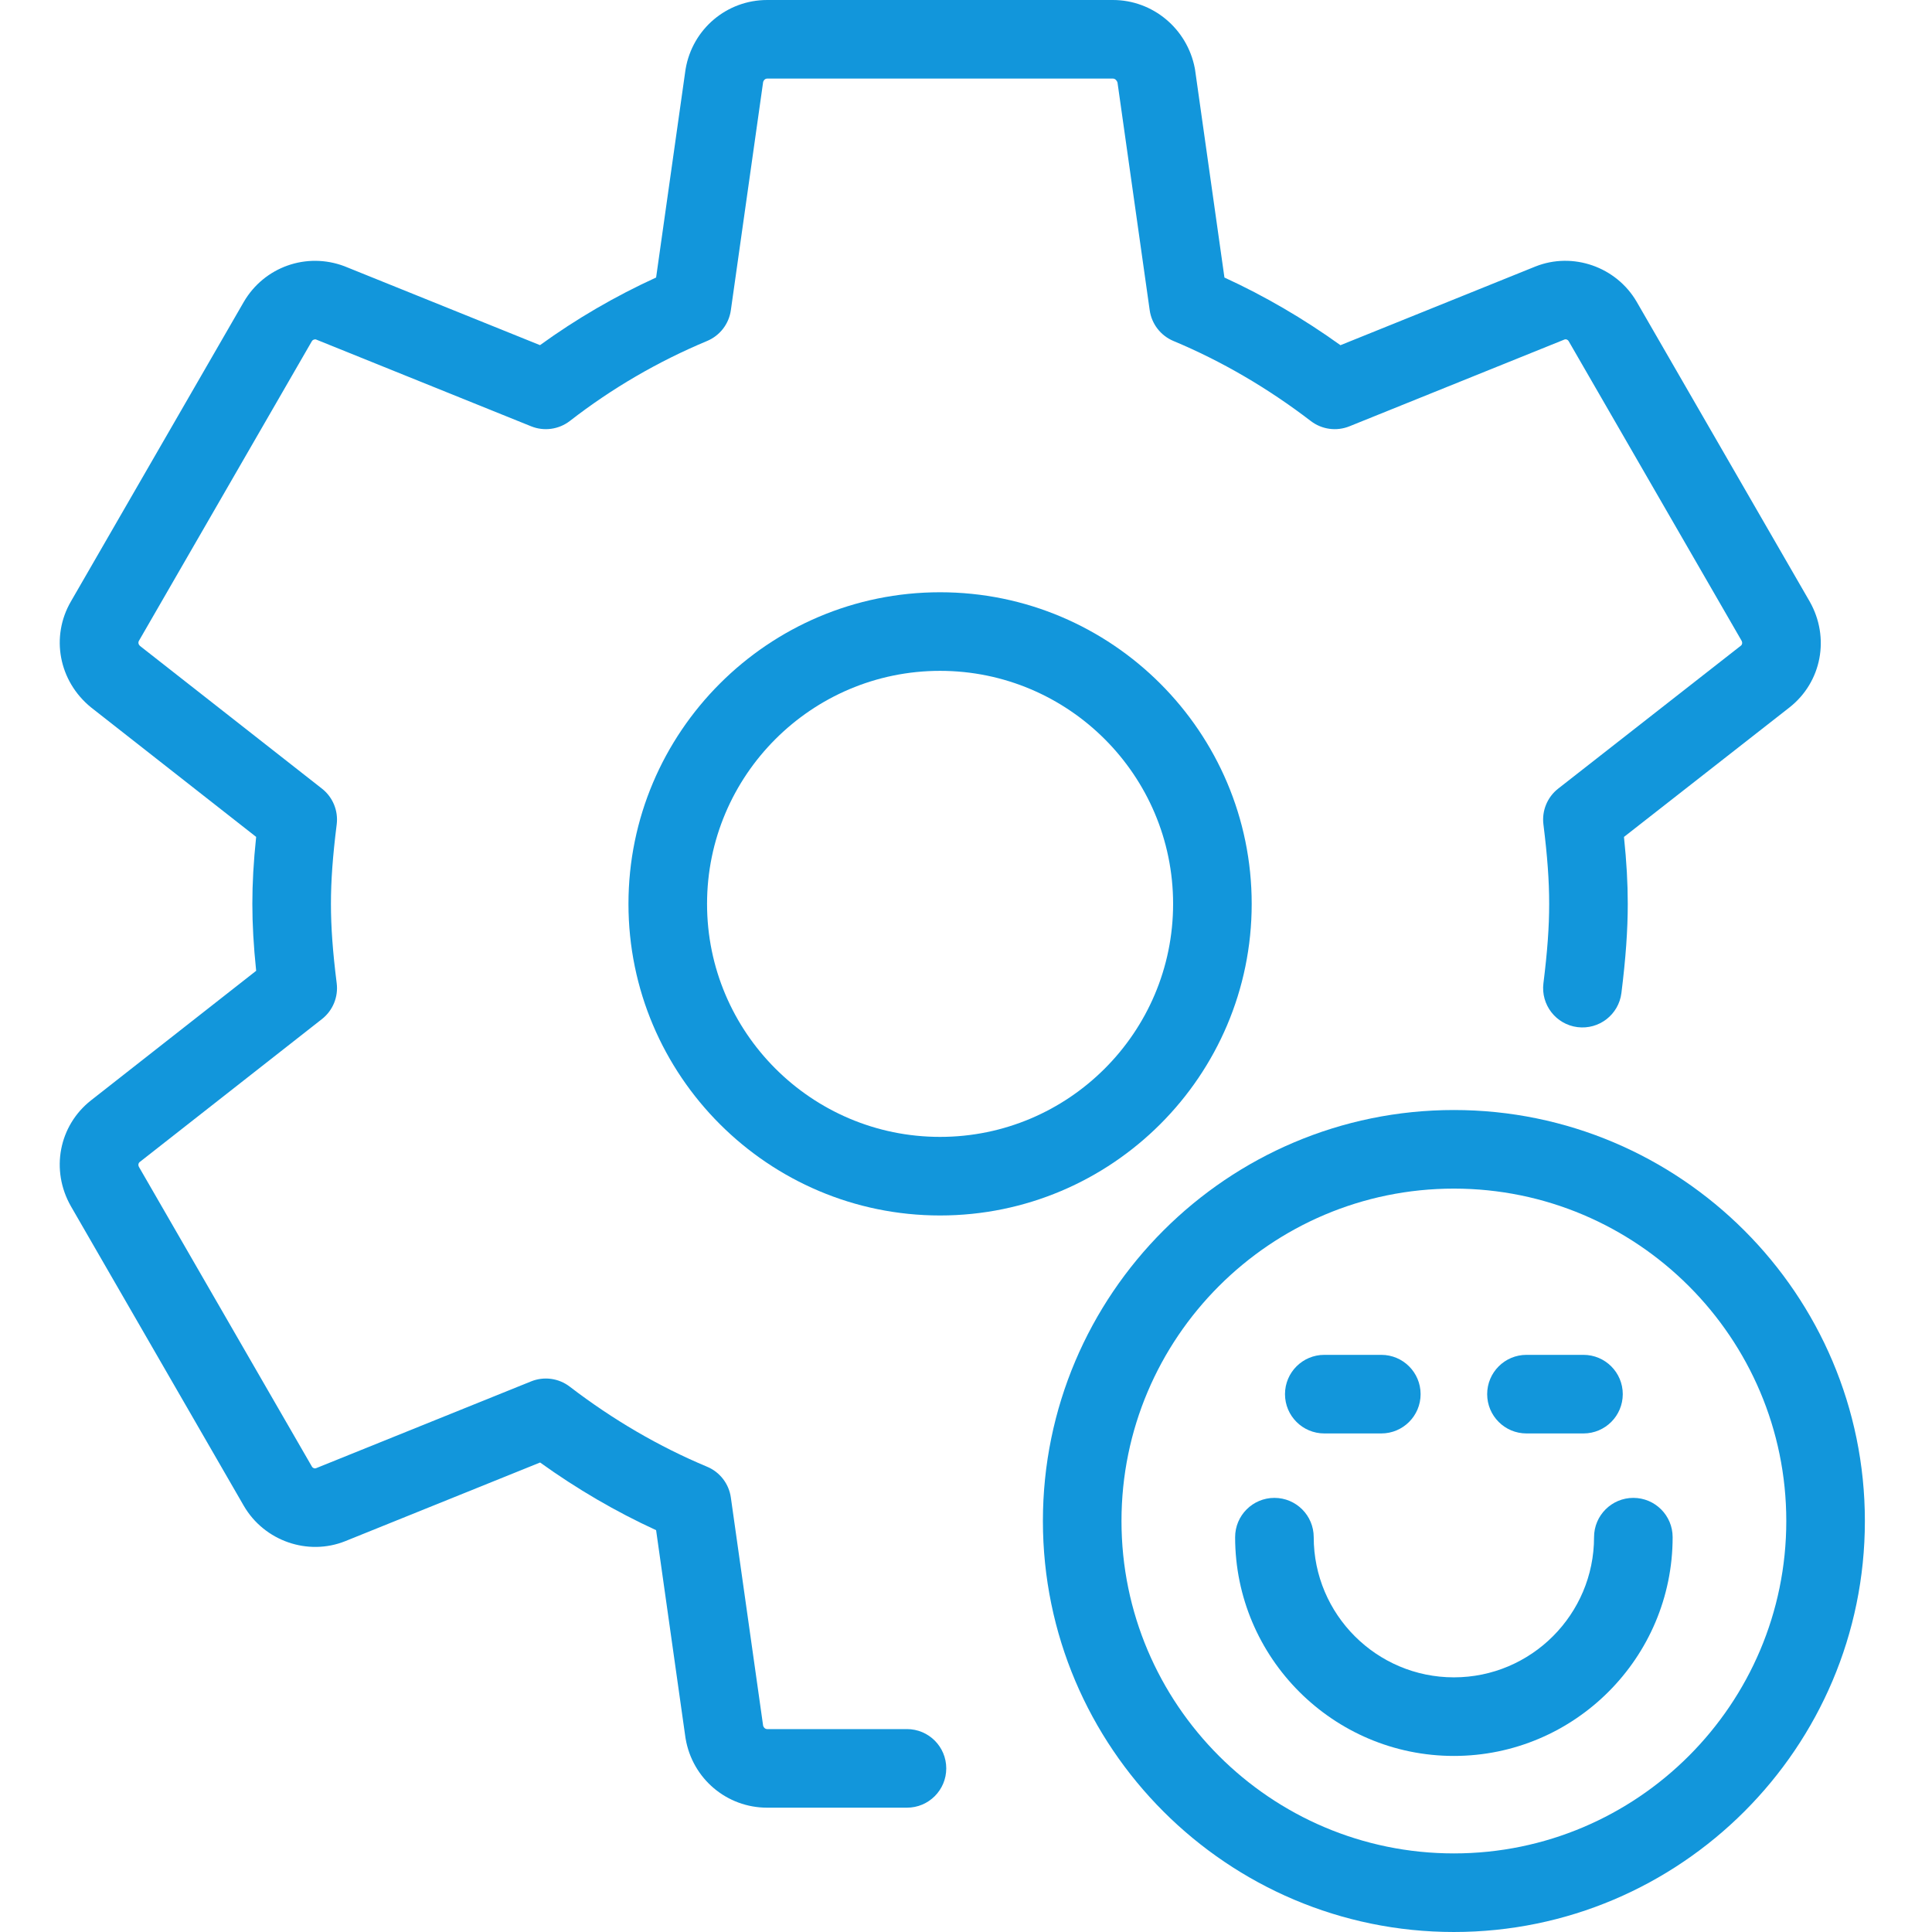
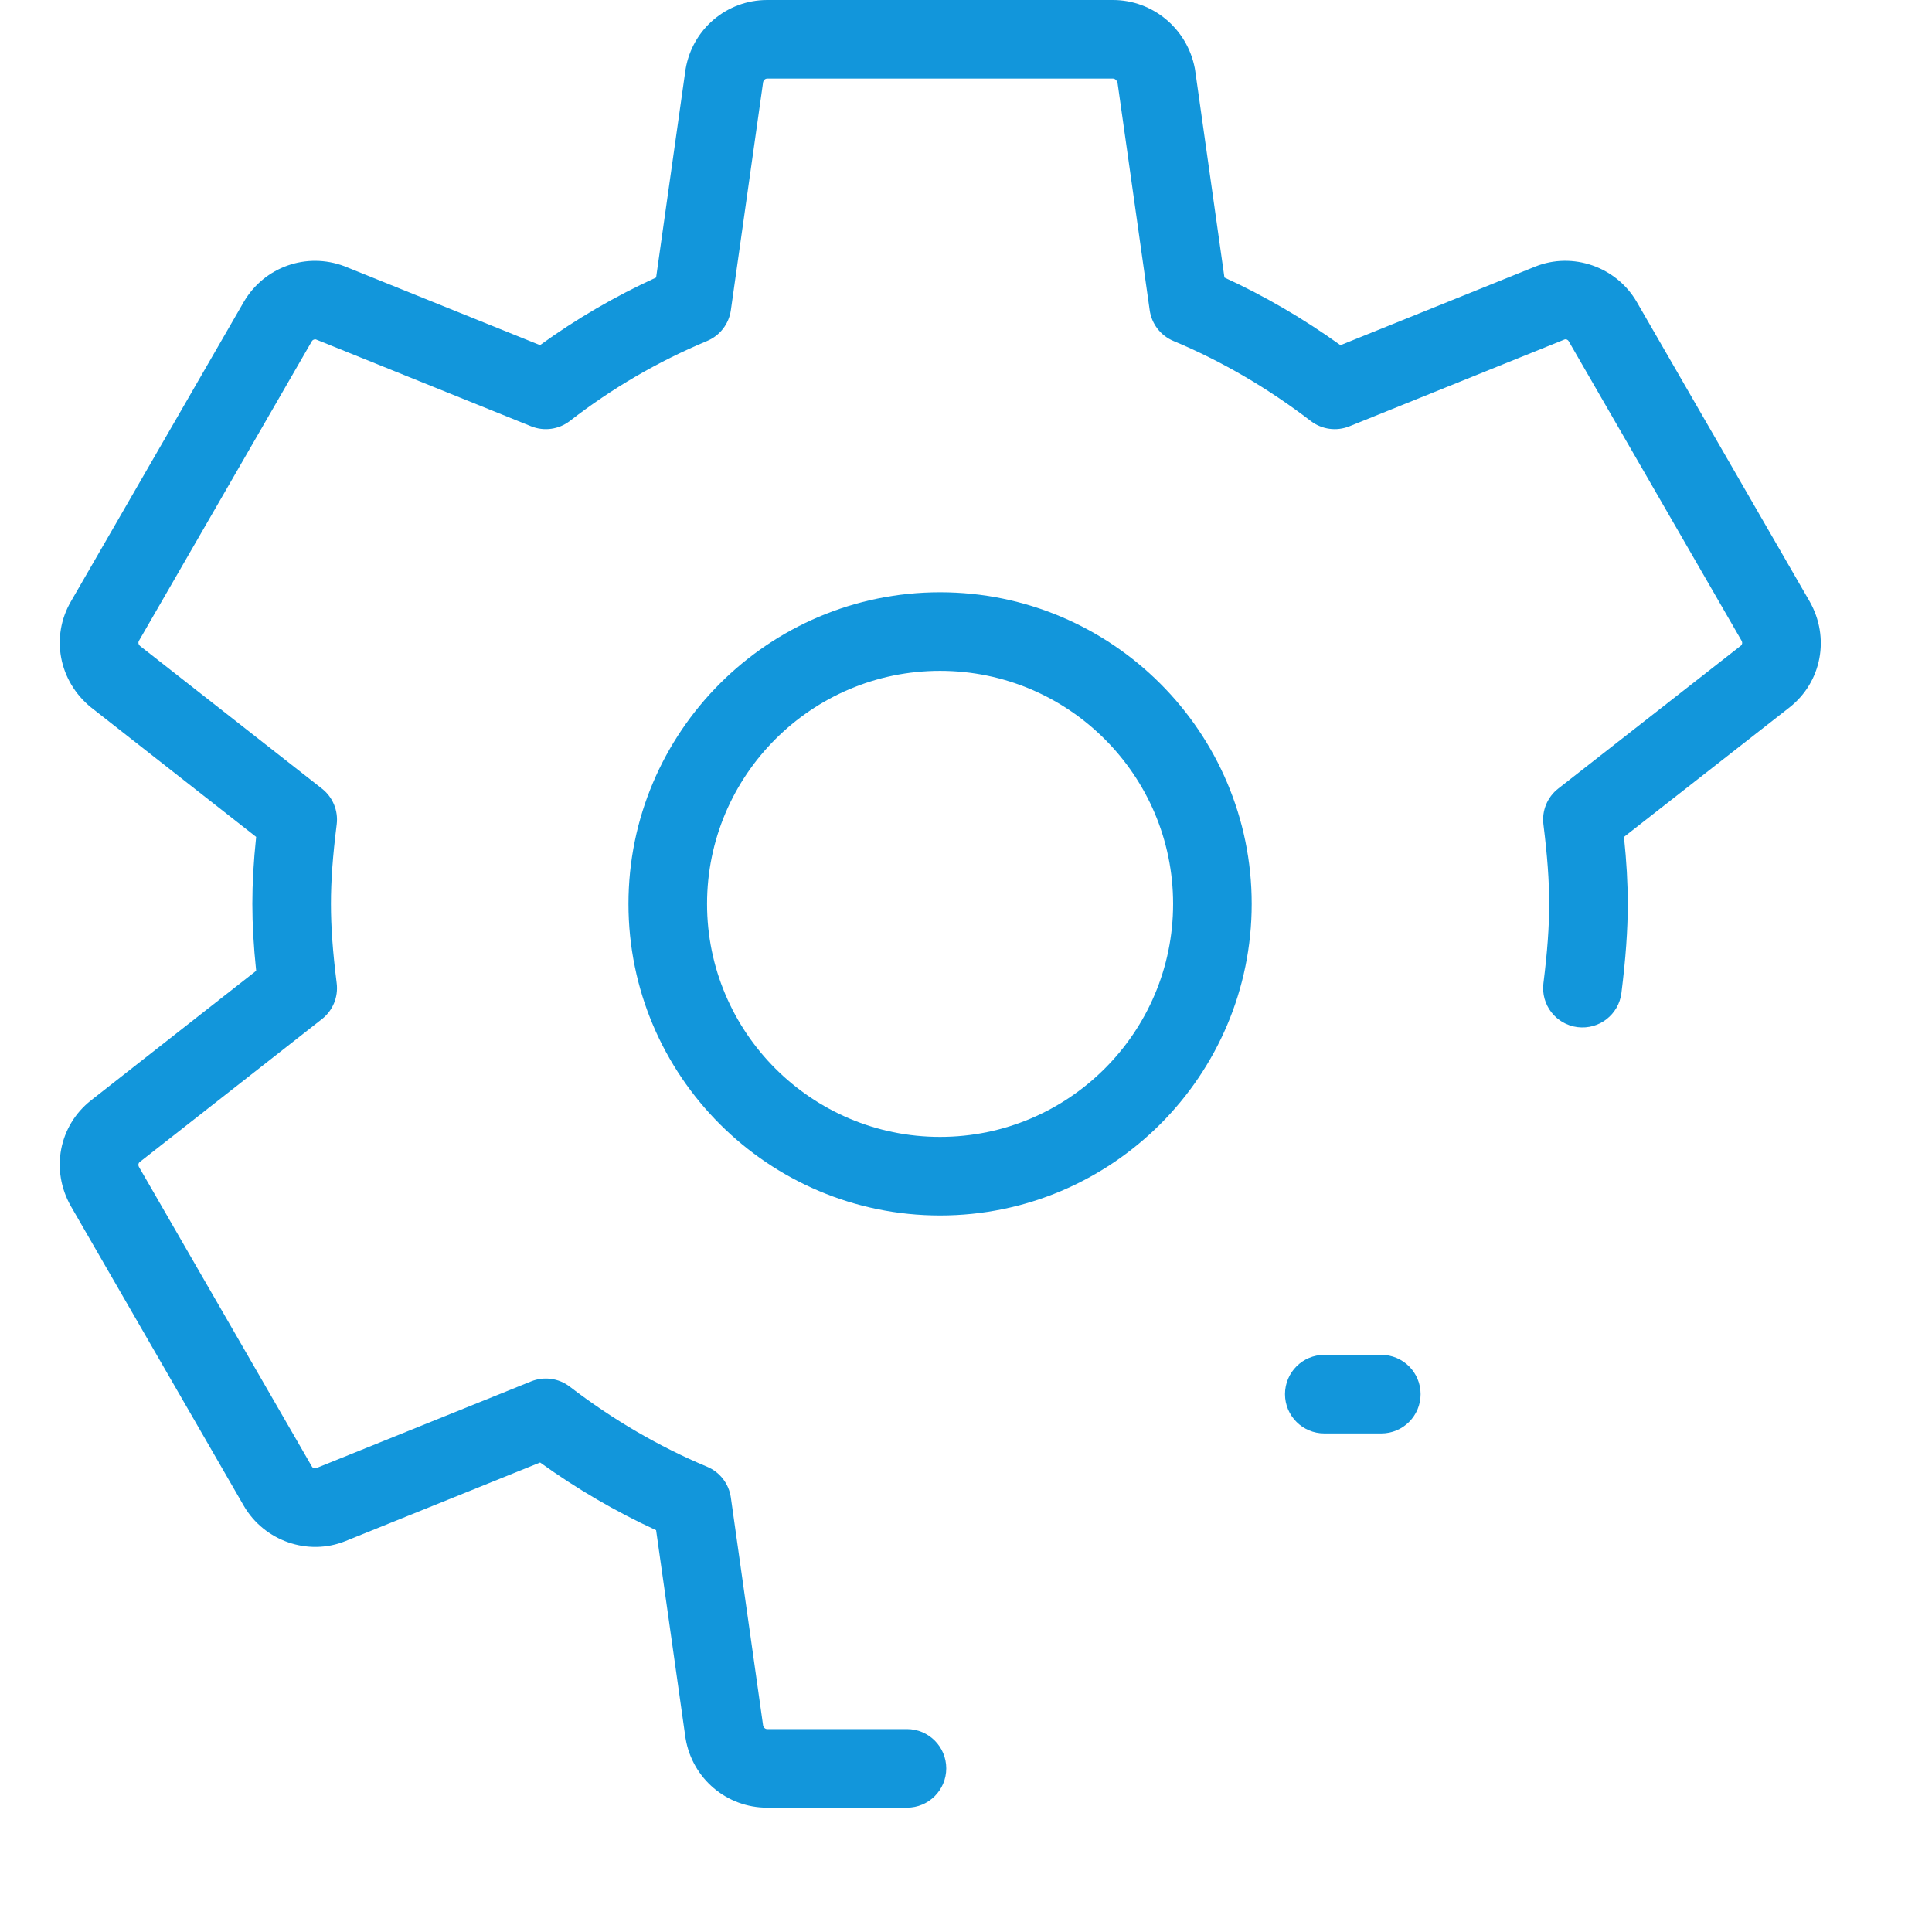
<svg xmlns="http://www.w3.org/2000/svg" t="1760630952137" class="icon" viewBox="0 0 1024 1024" version="1.1" p-id="9938" width="256" height="256">
-   <path d="M770.592 629.987c-97.144 0-176.179 79.036-176.179 176.179 0 97.144 79.036 176.18 176.179 176.18 97.144 0 176.179-79.036 176.179-176.18C946.773 709.023 867.737 629.987 770.592 629.987L770.592 629.987zM770.592 1023.999c-120.11 0-217.832-97.723-217.832-217.832 0-120.109 97.722-217.832 217.832-217.832 120.11 0 217.832 97.723 217.832 217.832C988.425 926.276 890.704 1023.999 770.592 1023.999L770.592 1023.999z" fill="#1296db" p-id="9939" />
-   <path d="M770.592 930.681c-63.932 0-115.95-52.014-115.95-115.951 0-11.502 9.325-20.825 20.827-20.825 11.5 0 20.825 9.324 20.825 20.825 0 40.97 33.332 74.298 74.297 74.298 40.96 0 74.288-33.327 74.288-74.298 0-11.502 9.324-20.825 20.825-20.825 11.502 0 20.827 9.324 20.827 20.825C886.533 878.667 834.519 930.681 770.592 930.681L770.592 930.681z" fill="#1296db" p-id="9940" />
  <path d="M732.123 759.753 701.9 759.753c-11.502 0-20.827-9.324-20.827-20.825 0-11.502 9.325-20.827 20.827-20.827l30.223 0c11.502 0 20.827 9.325 20.827 20.827C752.951 750.43 743.624 759.753 732.123 759.753L732.123 759.753z" fill="#1296db" p-id="9941" />
-   <path d="M839.276 759.753l-30.218 0c-11.501 0-20.827-9.324-20.827-20.825 0-11.502 9.325-20.827 20.827-20.827l30.218 0c11.502 0 20.825 9.325 20.825 20.827C860.101 750.43 850.776 759.753 839.276 759.753L839.276 759.753z" fill="#1296db" p-id="9942" />
  <path d="M480.712 958.107l-74.1 0c-21.425 0-39.6-15.375-43.214-36.556-0.036-0.192-0.068-0.391-0.099-0.588l-15.552-109.942c-21.306-9.773-41.903-21.79-61.48-35.863l-103.277 41.688c-19.838 7.96-42.918-0.104-53.743-18.686L37.566 639.31c-10.882-19.129-6.378-42.668 10.647-56.08l87.559-68.686c-1.374-13.193-2.021-24.668-2.021-35.466 0-10.987 0.629-22.264 2.015-35.504l-87.522-68.638c-17.156-13.98-21.508-37.508-10.637-56.189l91.599-158.717c10.825-18.588 33.239-26.513 53.341-18.926l103.669 41.83c19.255-13.938 39.872-25.944 61.536-35.846l15.547-109.927 0.093-0.588c3.619-21.185 21.794-36.571 43.22-36.571L589.899 0.002c21.103 0 39.341 15.202 43.367 36.148 0.061 0.34 0.119 0.677 0.172 1.015l15.542 109.937c21.279 9.757 41.881 21.775 61.489 35.858l103.277-41.683c19.843-7.935 42.918 0.099 53.738 18.692l91.687 158.842c10.85 19.109 6.363 42.632-10.607 56.065l-87.824 68.716c1.379 13.251 2.01 24.524 2.01 35.488 0 13.869-1.073 28.88-3.368 47.249-1.428 11.413-11.814 19.498-23.254 18.078-11.413-1.428-19.503-11.835-18.078-23.254 2.104-16.832 3.046-29.807 3.046-42.073 0-12.283-0.942-25.267-3.046-42.111-0.911-7.269 2.062-14.48 7.831-18.988l96.92-75.834c0.526-0.41 0.89-1.474 0.224-2.639l-91.579-158.654c-0.542-0.921-1.536-1.182-2.171-0.926L715.233 225.949c-6.832 2.749-14.604 1.708-20.463-2.78-22.892-17.535-47.389-31.818-72.812-42.439-6.78-2.833-11.564-9.028-12.596-16.302L592.3 43.751c-0.307-1.052-1.255-2.099-2.401-2.099L406.613 41.653c-1.182 0-1.942 1.036-2.135 1.807l-17.114 120.975c-1.031 7.269-5.815 13.464-12.601 16.296-26.027 10.866-50.482 25.116-72.688 42.361-5.863 4.544-13.704 5.628-20.565 2.858l-114.107-46.048c-0.256-0.094-1.527-0.078-2.156 1.015L73.643 339.63c-0.604 1.036-0.135 2.16 0.614 2.774l96.388 75.588c5.759 4.515 8.722 11.721 7.811 18.979-2.108 16.817-3.051 29.802-3.051 42.106 0 12.282 0.942 25.256 3.051 42.068 0.912 7.258-2.051 14.463-7.811 18.983l-96.691 75.844c-0.578 0.452-0.875 1.525-0.25 2.625l91.583 158.675c0.532 0.917 1.526 1.182 2.171 0.926l114.05-46.036c6.83-2.755 14.619-1.703 20.471 2.791 22.846 17.52 47.333 31.801 72.789 42.439 6.778 2.827 11.563 9.022 12.595 16.297l17.114 120.974c0.192 0.765 0.948 1.791 2.135 1.791l74.1 0c11.502 0 20.827 9.324 20.827 20.826C501.54 948.782 492.214 958.107 480.712 958.107L480.712 958.107z" fill="#1296db" p-id="9943" />
  <path d="M498.245 355.564c-68.091 0-123.493 55.409-123.493 123.516 0 68.096 55.403 123.493 123.493 123.493 68.112 0 123.526-55.398 123.526-123.493C621.771 410.973 566.357 355.564 498.245 355.564L498.245 355.564zM498.245 644.226c-91.063 0-165.146-74.083-165.146-165.146 0-91.074 74.083-165.169 165.146-165.169 91.079 0 165.179 74.094 165.179 165.169C663.424 570.143 589.323 644.226 498.245 644.226L498.245 644.226z" fill="#1296db" p-id="9944" />
</svg>